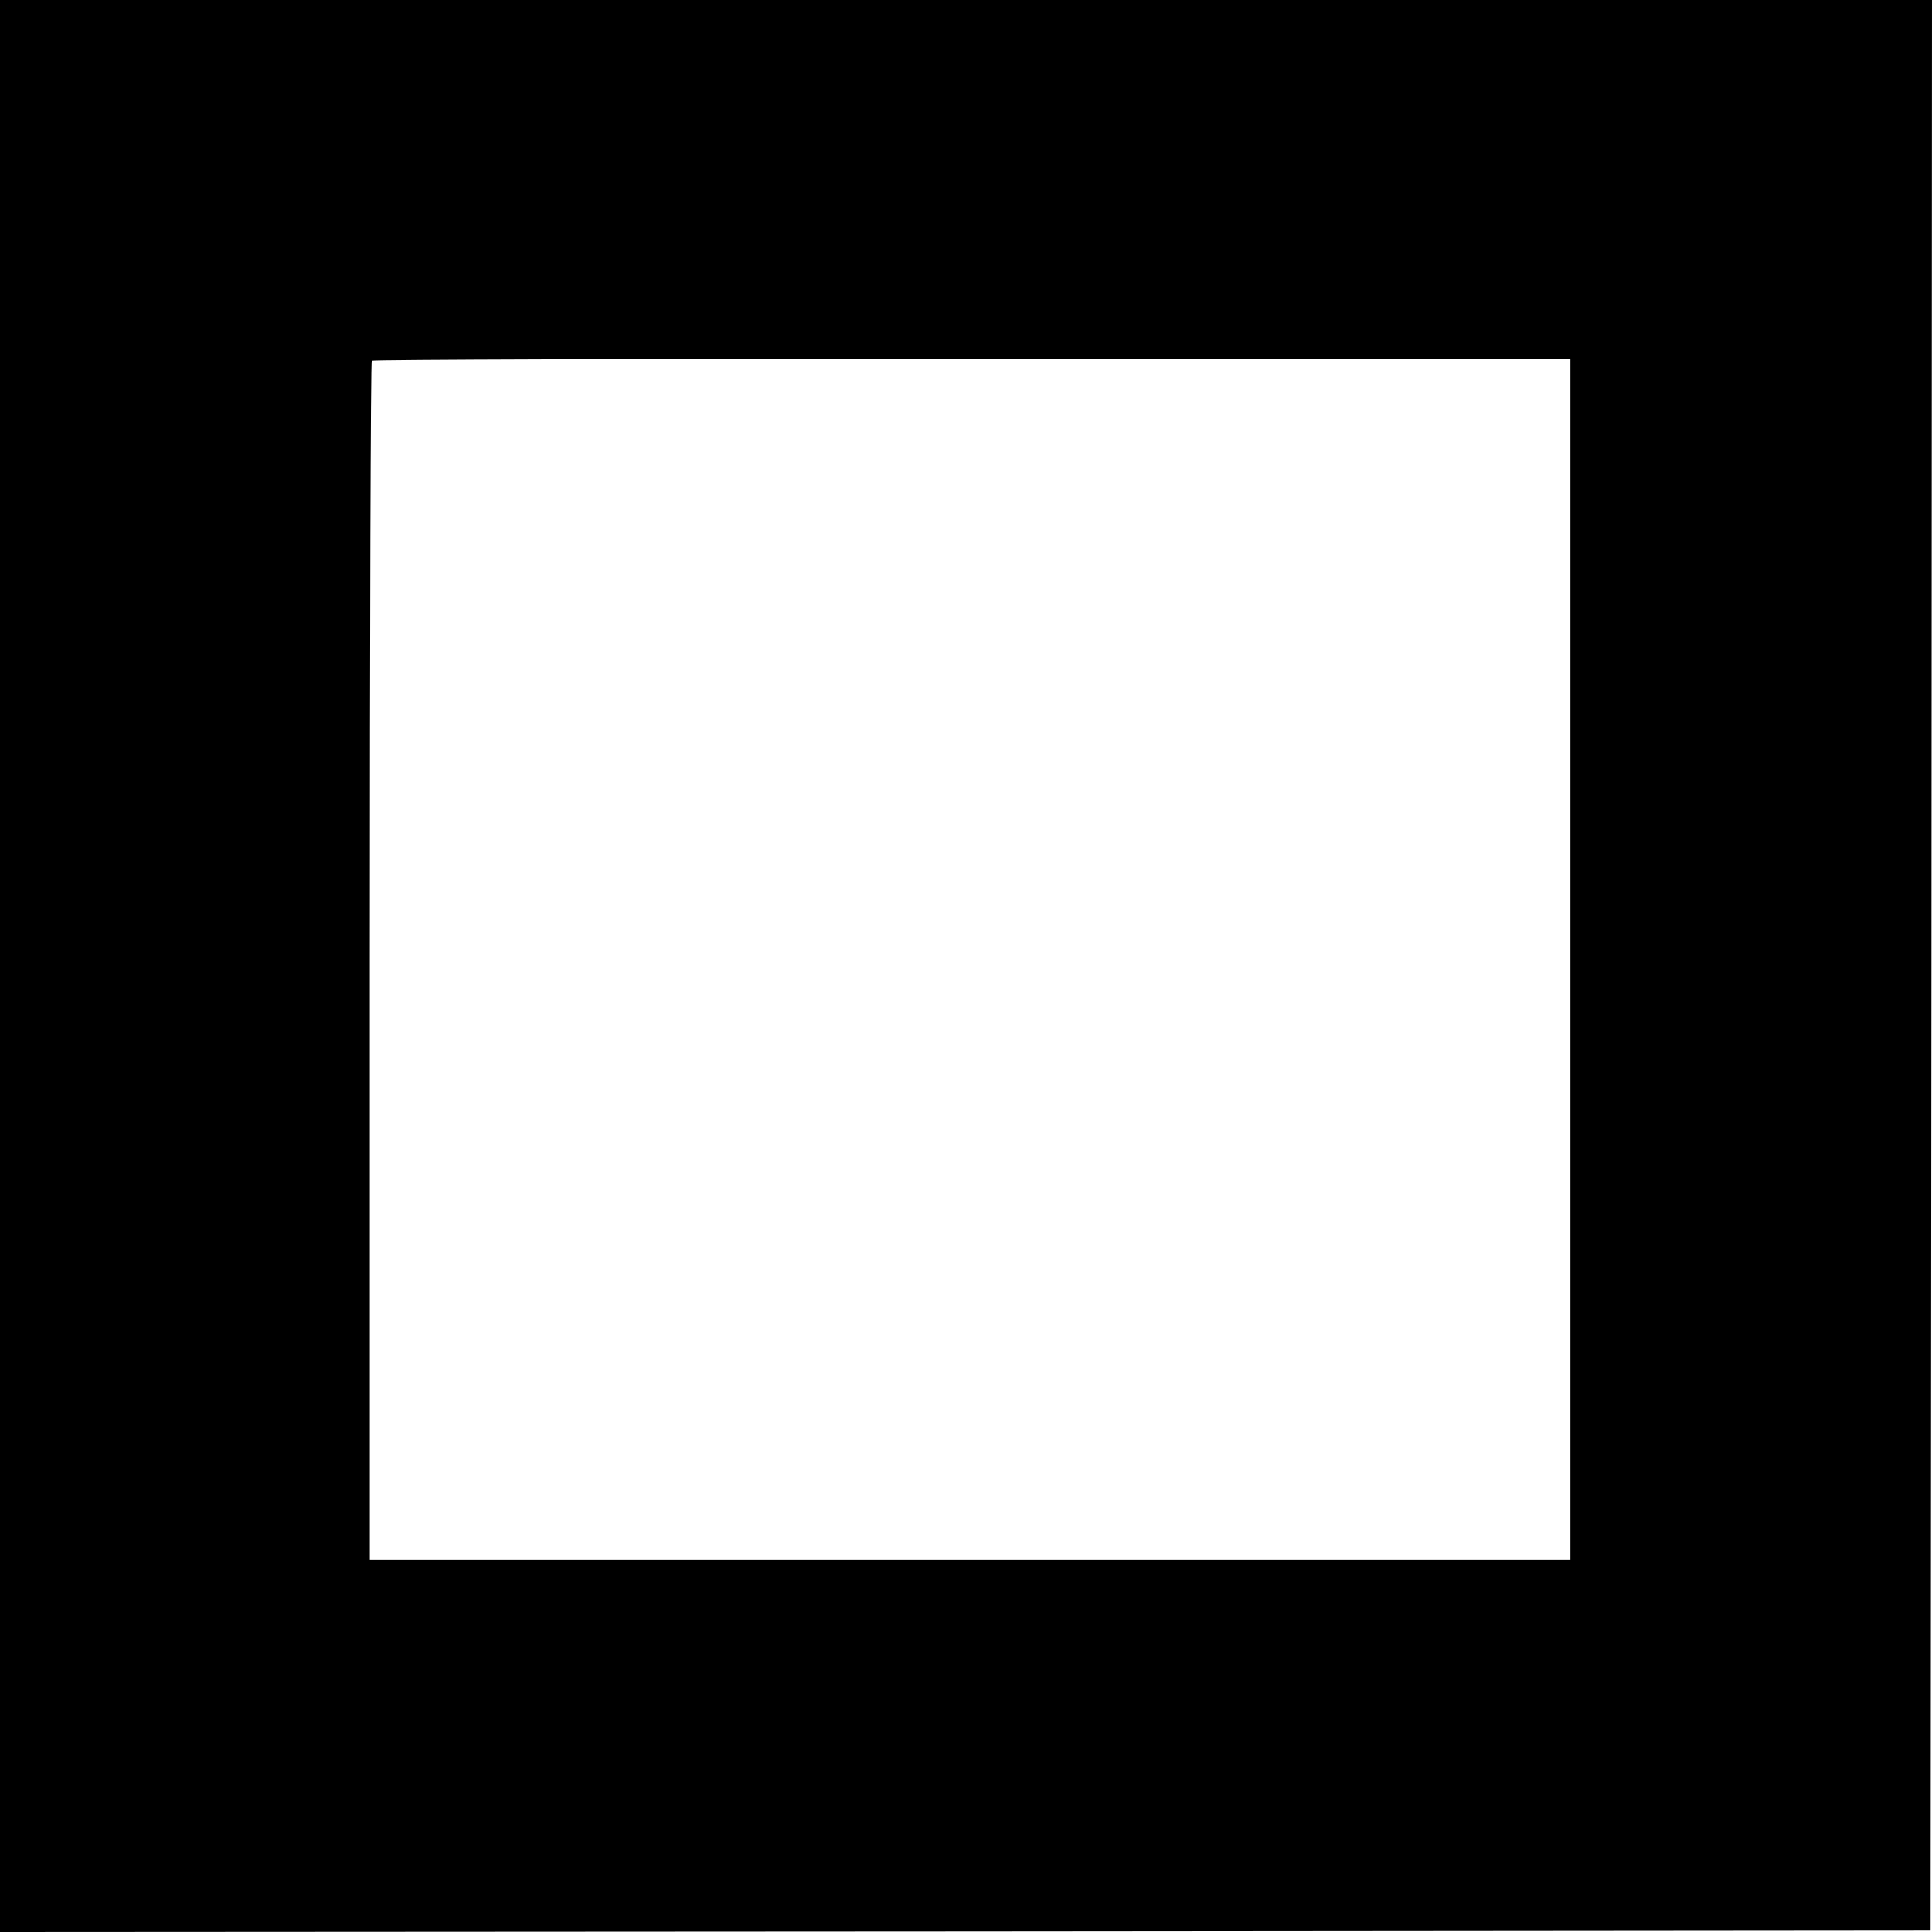
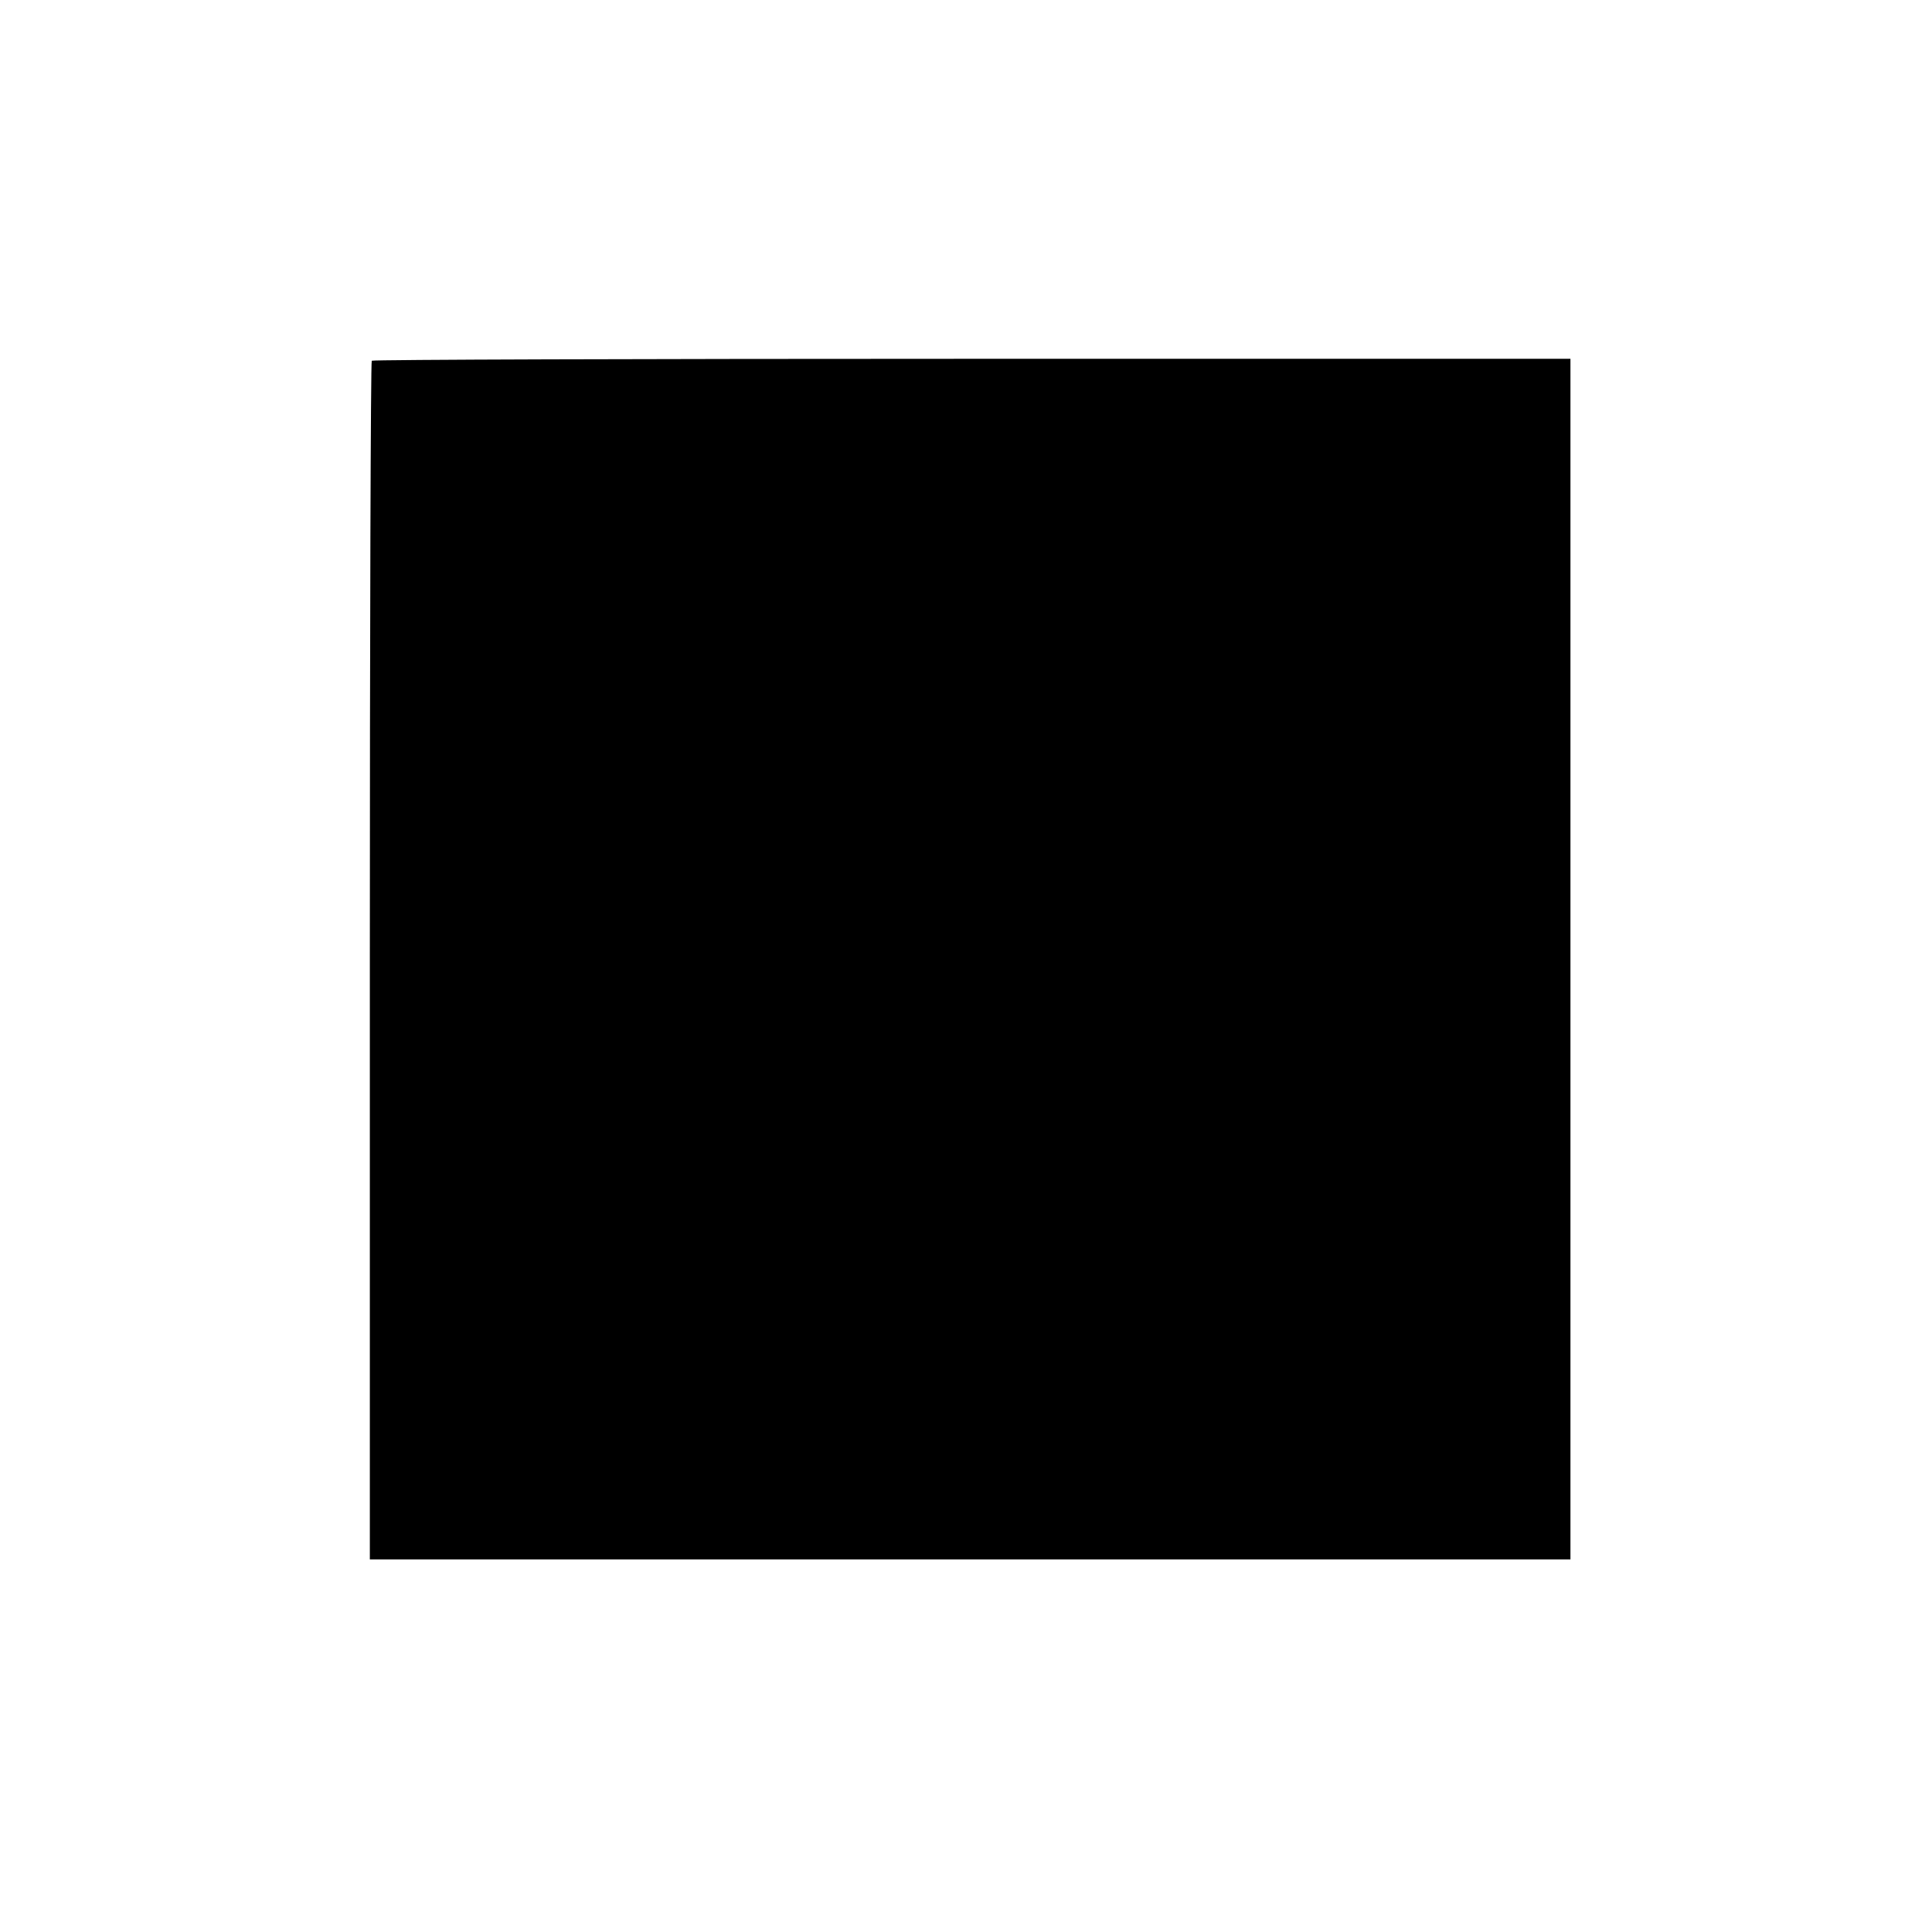
<svg xmlns="http://www.w3.org/2000/svg" version="1.0" width="700pt" height="700pt" viewBox="0 0 700 700" preserveAspectRatio="xMidYMid meet">
  <g transform="translate(0,700) scale(0.1,-0.1)" fill="#000000" stroke="none">
-     <path d="M0 3500 l0 -3500 3498 2 3497 3 3 3498 2 3497 -3500 0 -3500 0 0 -3500z m5690 25 l0 -2175 -2175 0 -2175 0 0 2168 c0 1193 3 2172 7 2175 3 4 982 7 2175 7 l2168 0 0 -2175z" />
+     <path d="M0 3500 z m5690 25 l0 -2175 -2175 0 -2175 0 0 2168 c0 1193 3 2172 7 2175 3 4 982 7 2175 7 l2168 0 0 -2175z" />
  </g>
</svg>